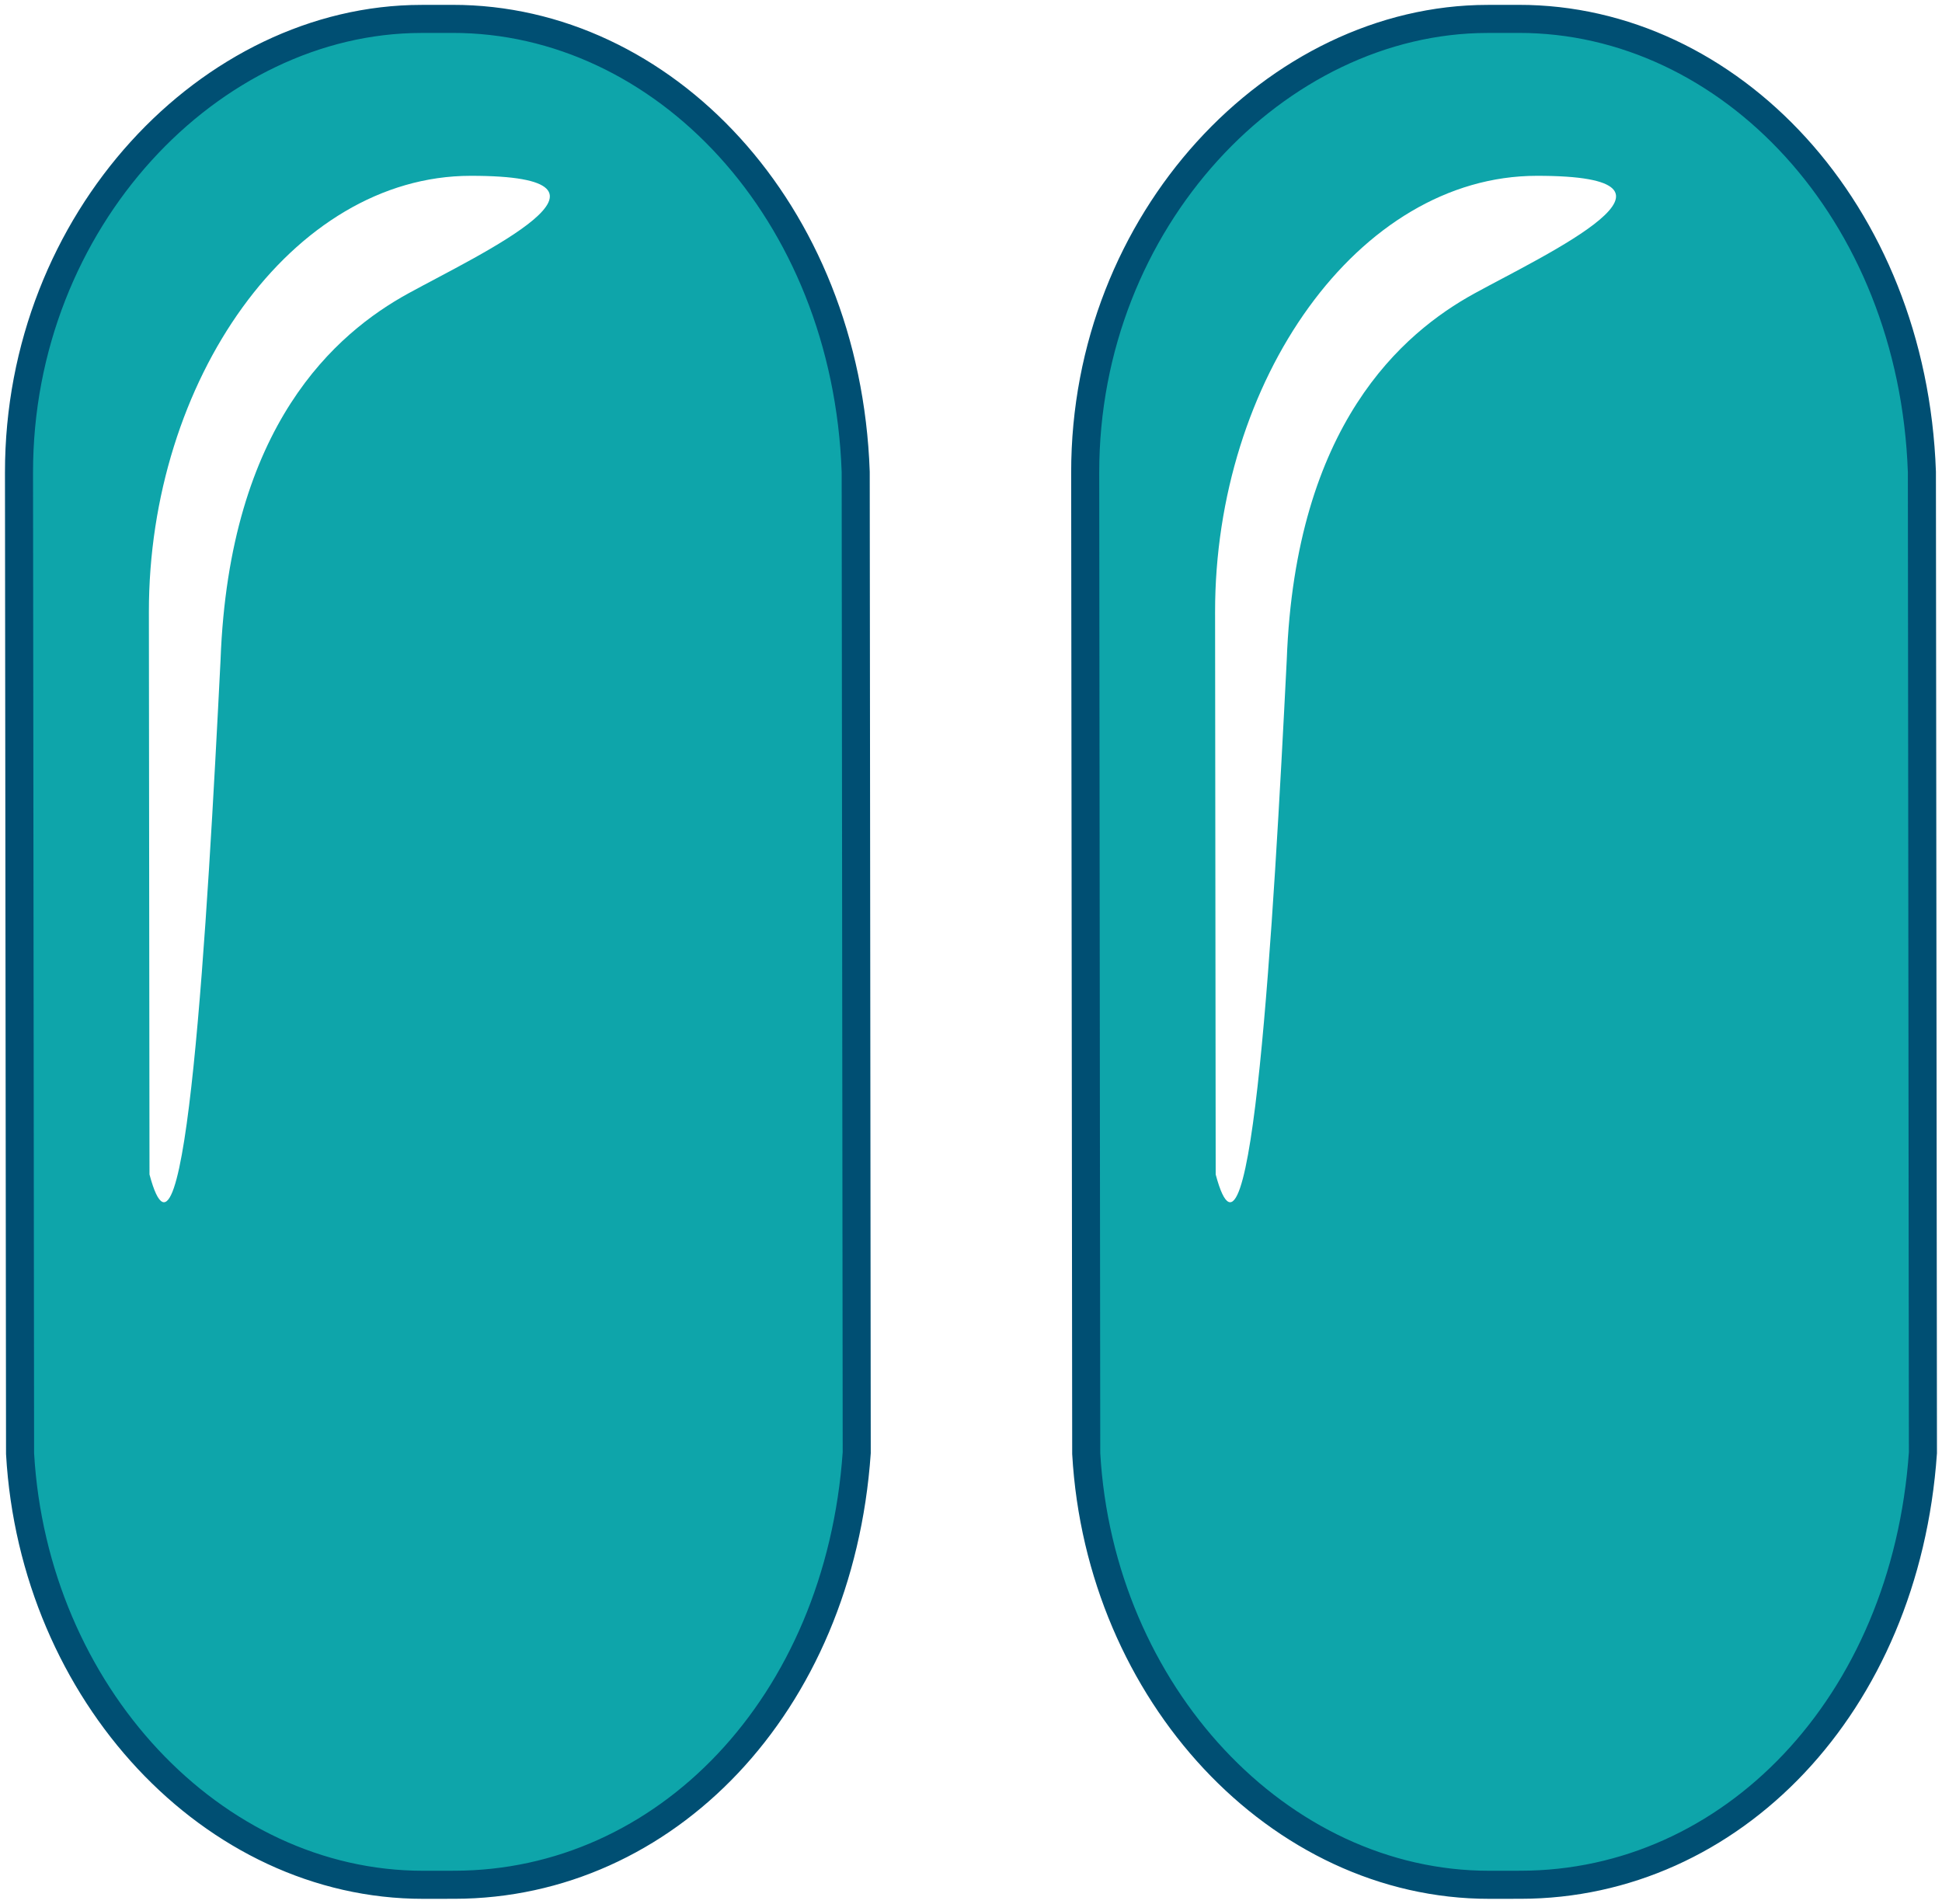
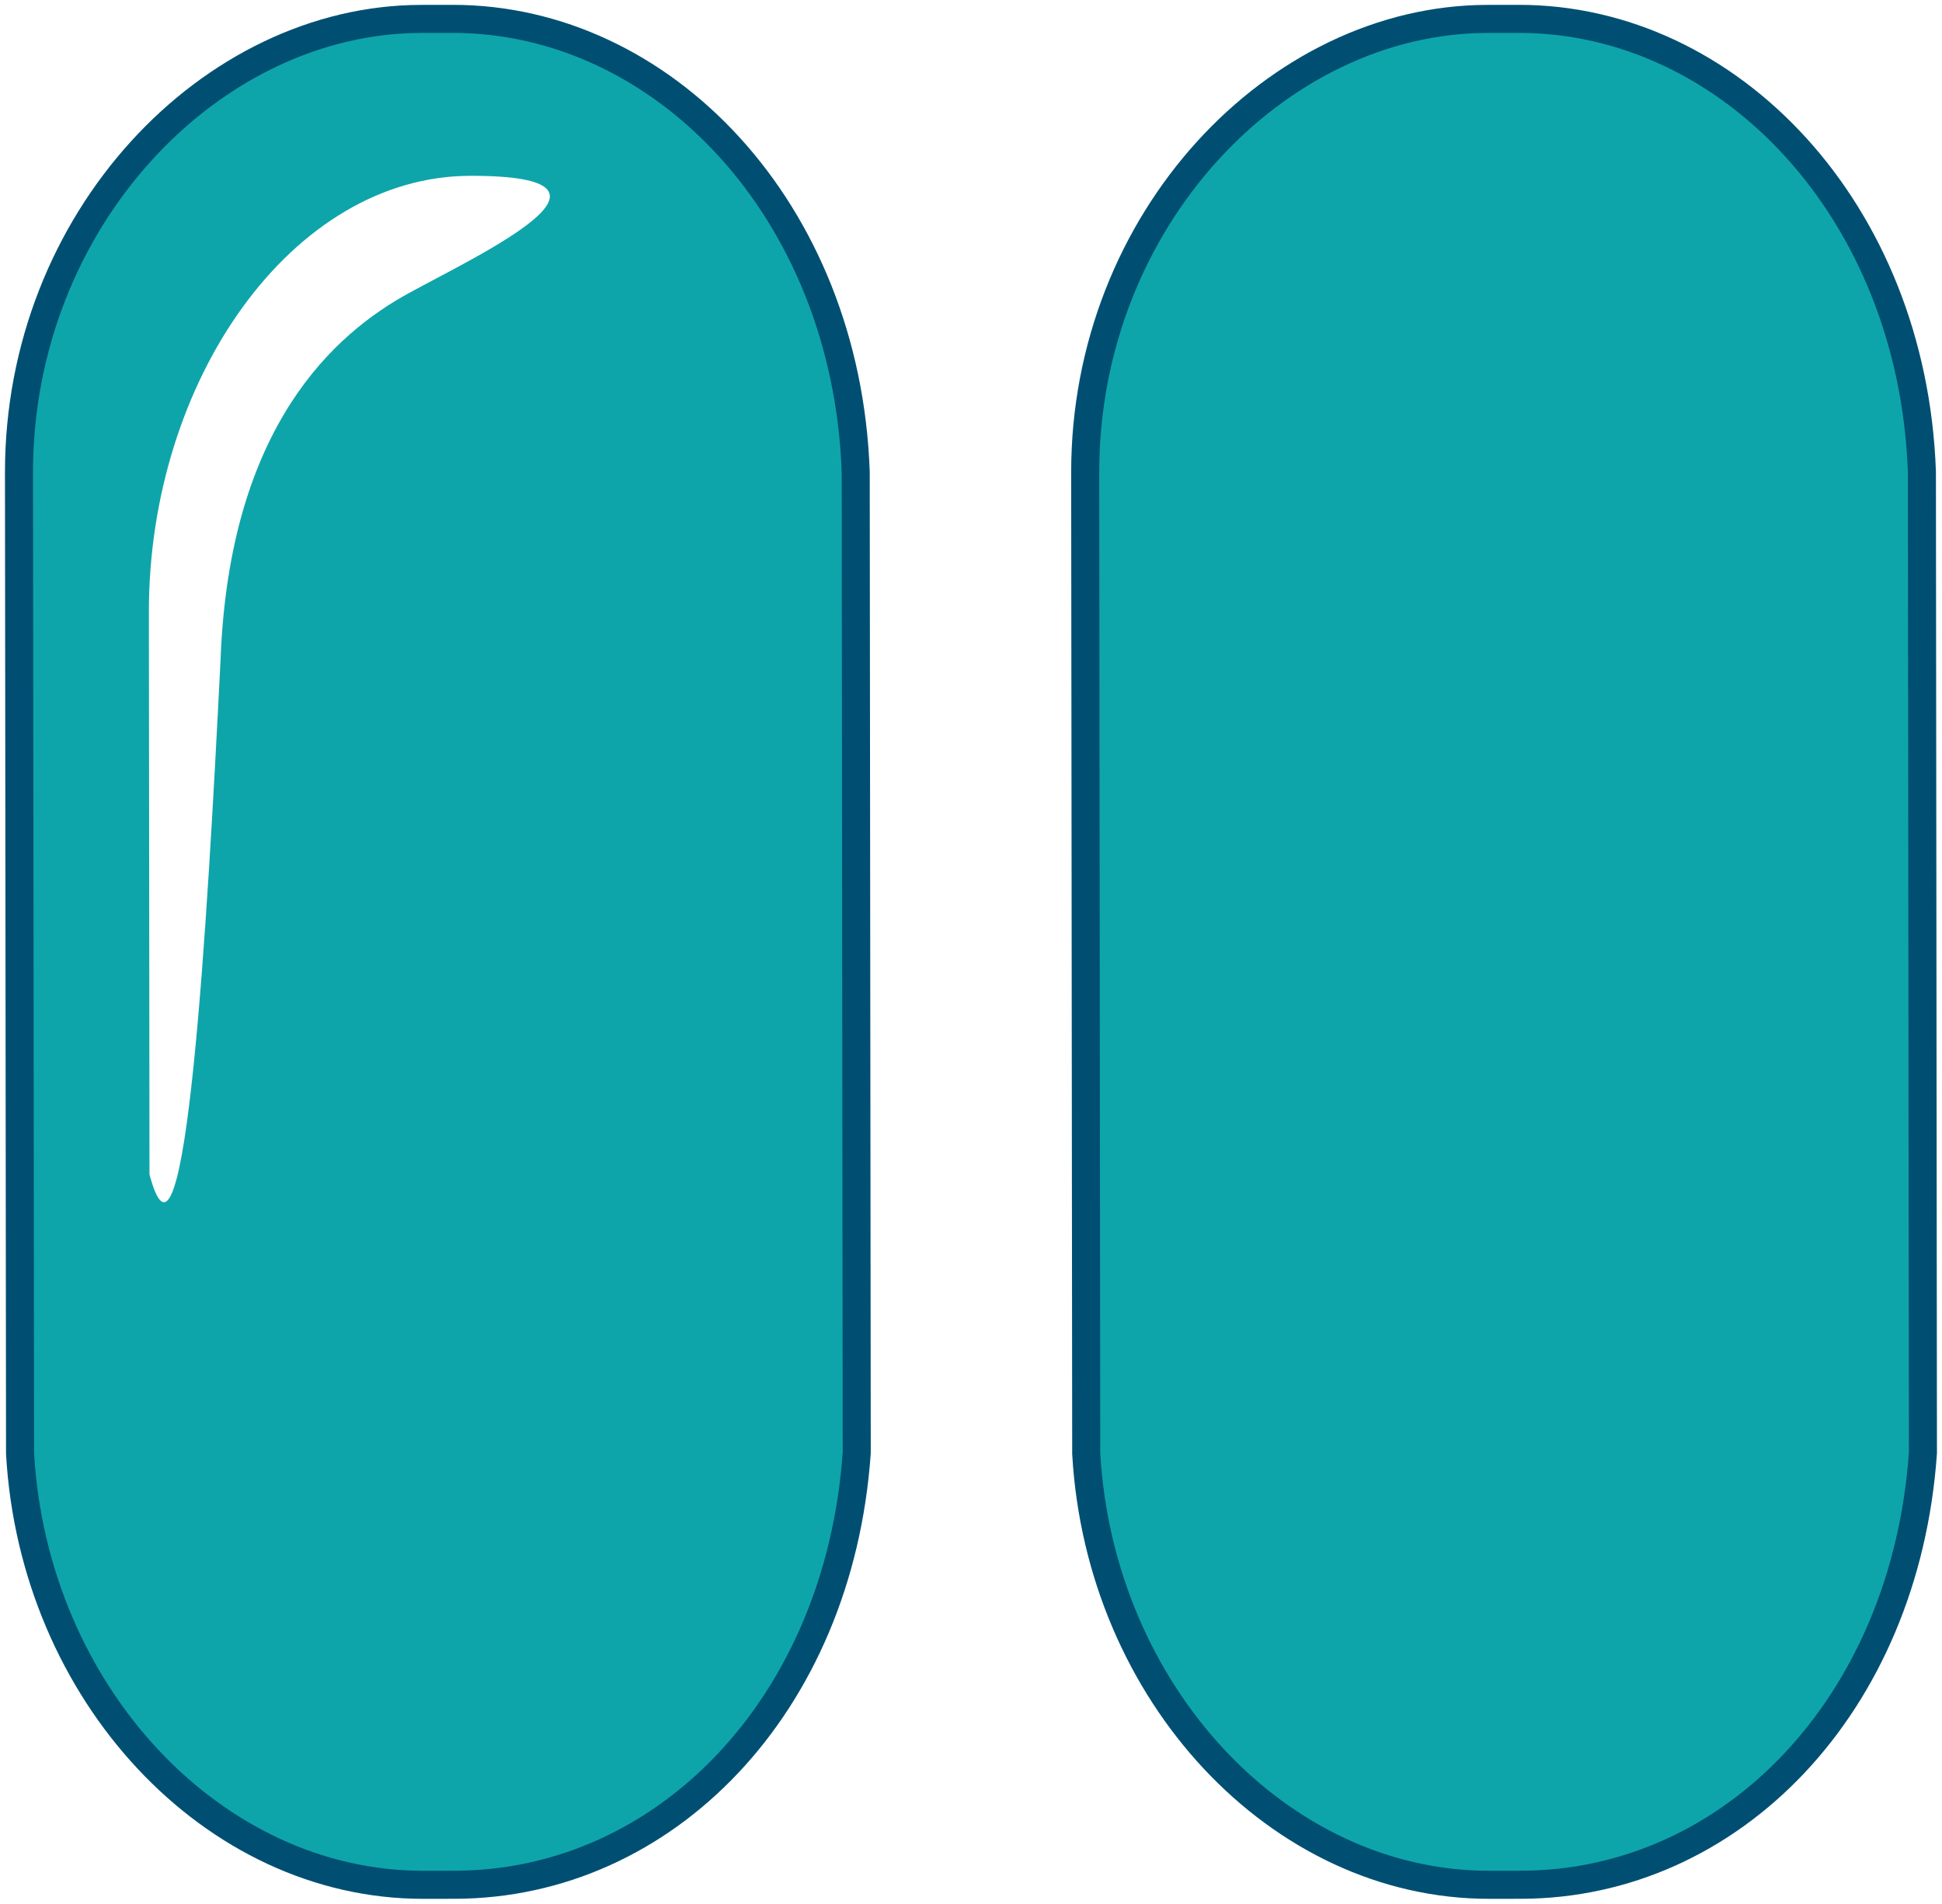
<svg xmlns="http://www.w3.org/2000/svg" xmlns:xlink="http://www.w3.org/1999/xlink" width="51px" height="50px" viewBox="0 0 51 50" version="1.1">
  <title>Group</title>
  <defs>
-     <path d="M0,0 L1366,0 L1366,3956 L0,3956 L0,0 Z" id="path-1" />
    <filter x="-1.0%" y="-0.3%" width="102.0%" height="100.7%" filterUnits="objectBoundingBox" id="filter-2">
      <feOffset dx="0" dy="4" in="SourceAlpha" result="shadowOffsetOuter1" />
      <feGaussianBlur stdDeviation="4" in="shadowOffsetOuter1" result="shadowBlurOuter1" />
      <feColorMatrix values="0 0 0 0 0   0 0 0 0 0   0 0 0 0 0  0 0 0 0.25 0" type="matrix" in="shadowBlurOuter1" />
    </filter>
  </defs>
  <g id="Layout" stroke="none" stroke-width="1" fill="none" fill-rule="evenodd">
    <g id="Desktop-/-5.2-Prescribing-Yeztugo" transform="translate(-785, -664)" xlink:href="#path-1">
      <use fill="none" fill-opacity="1" filter="url(#filter-2)" xlink:href="#path-1" />
      <use fill="none" fill-rule="evenodd" xlink:href="#path-1" />
      <g id="Group-22" stroke-width="1" fill-rule="evenodd" transform="translate(-2, 60)">
        <g id="Twice-yearly" transform="translate(1, 329)">
          <g id="Stack-3" transform="translate(116.999, 59.996)">
            <g id="Group-3" transform="translate(61.5, 150)">
              <g id="Individuals---flexible-Copy" transform="translate(0, -0)">
                <g id="Group" transform="translate(0, 0)">
                  <g id="Group" transform="translate(544, 0)">
                    <g transform="translate(36, 36)" id="Stack-4">
                      <g transform="translate(28, 16)">
                        <g id="Group" transform="translate(0, 13.5)">
                          <g fill-rule="nonzero" id="Path">
                            <path d="M11.437,48.999 L10.615,49 C5.092,49.005 0.387,43.973 0.028,37.677 L0,11.918 C-0.007,5.278 5.04,0.006 10.563,0.001 L11.385,0 C16.908,-0.006 21.731,5.027 21.973,11.896 L22,37.655 C21.537,44.295 16.96,48.993 11.437,48.999 Z" stroke="#004F73" stroke-width="0.737" fill="#0EA5AA" />
                            <path d="M3.427,30.346 L3.411,15.577 C3.405,9.51 7.159,4.125 11.859,4.121 C16.559,4.116 12.096,6.181 10.217,7.213 C8.339,8.246 5.521,10.653 5.293,16.835 C4.947,23.704 4.371,33.894 3.427,30.346 Z" fill="#FFFFFF" />
                          </g>
                          <g transform="translate(28, 0)" fill-rule="nonzero" id="Path">
                            <path d="M11.437,48.999 L10.614,49 C5.092,49.006 0.387,43.973 0.027,37.677 L0,11.918 C-0.007,5.278 5.04,0.007 10.562,0.001 L11.385,0 C16.908,-0.006 21.73,5.027 21.973,11.896 L22,37.655 C21.537,44.295 16.96,48.994 11.437,48.999 Z" stroke="#004F73" stroke-width="0.737" fill="#0EA5AA" />
-                             <path d="M3.427,30.346 L3.411,15.578 C3.405,9.51 7.159,4.125 11.859,4.121 C16.559,4.116 12.096,6.181 10.217,7.213 C8.339,8.246 5.521,10.653 5.293,16.835 C4.947,23.704 4.371,33.894 3.427,30.346 Z" fill="#FFFFFF" />
                          </g>
                        </g>
                      </g>
                    </g>
                  </g>
                </g>
              </g>
            </g>
          </g>
        </g>
      </g>
    </g>
  </g>
</svg>